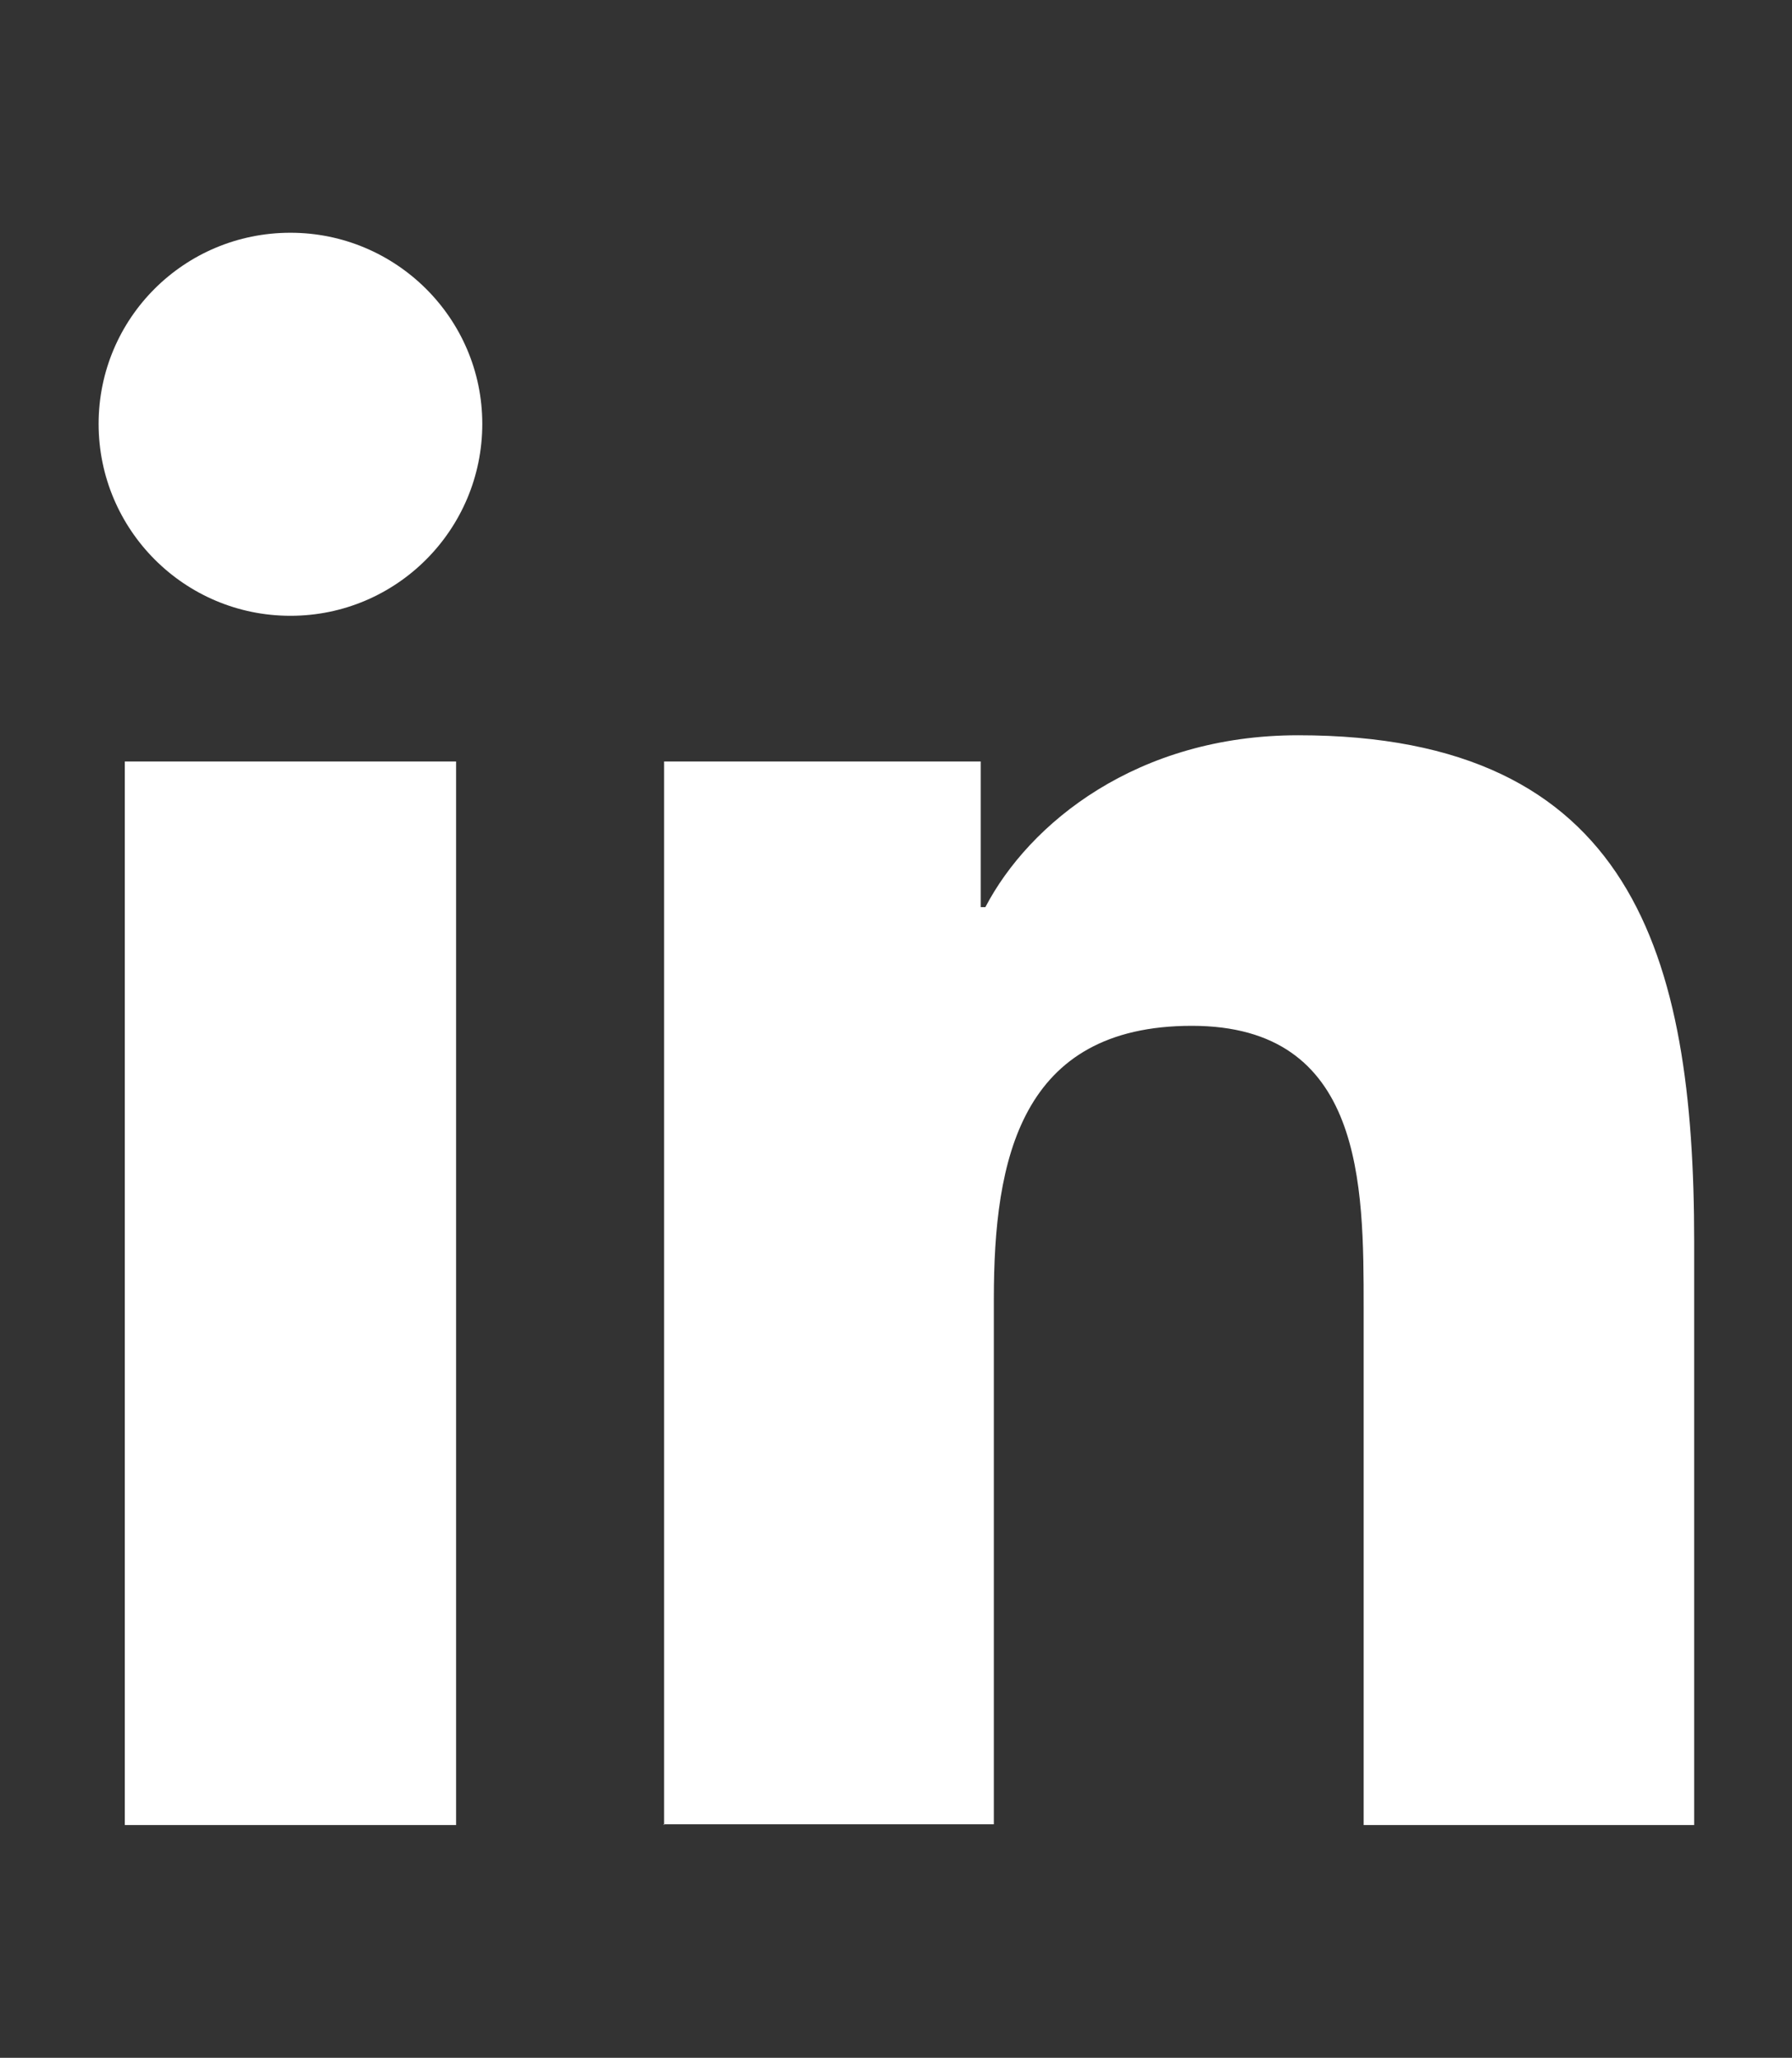
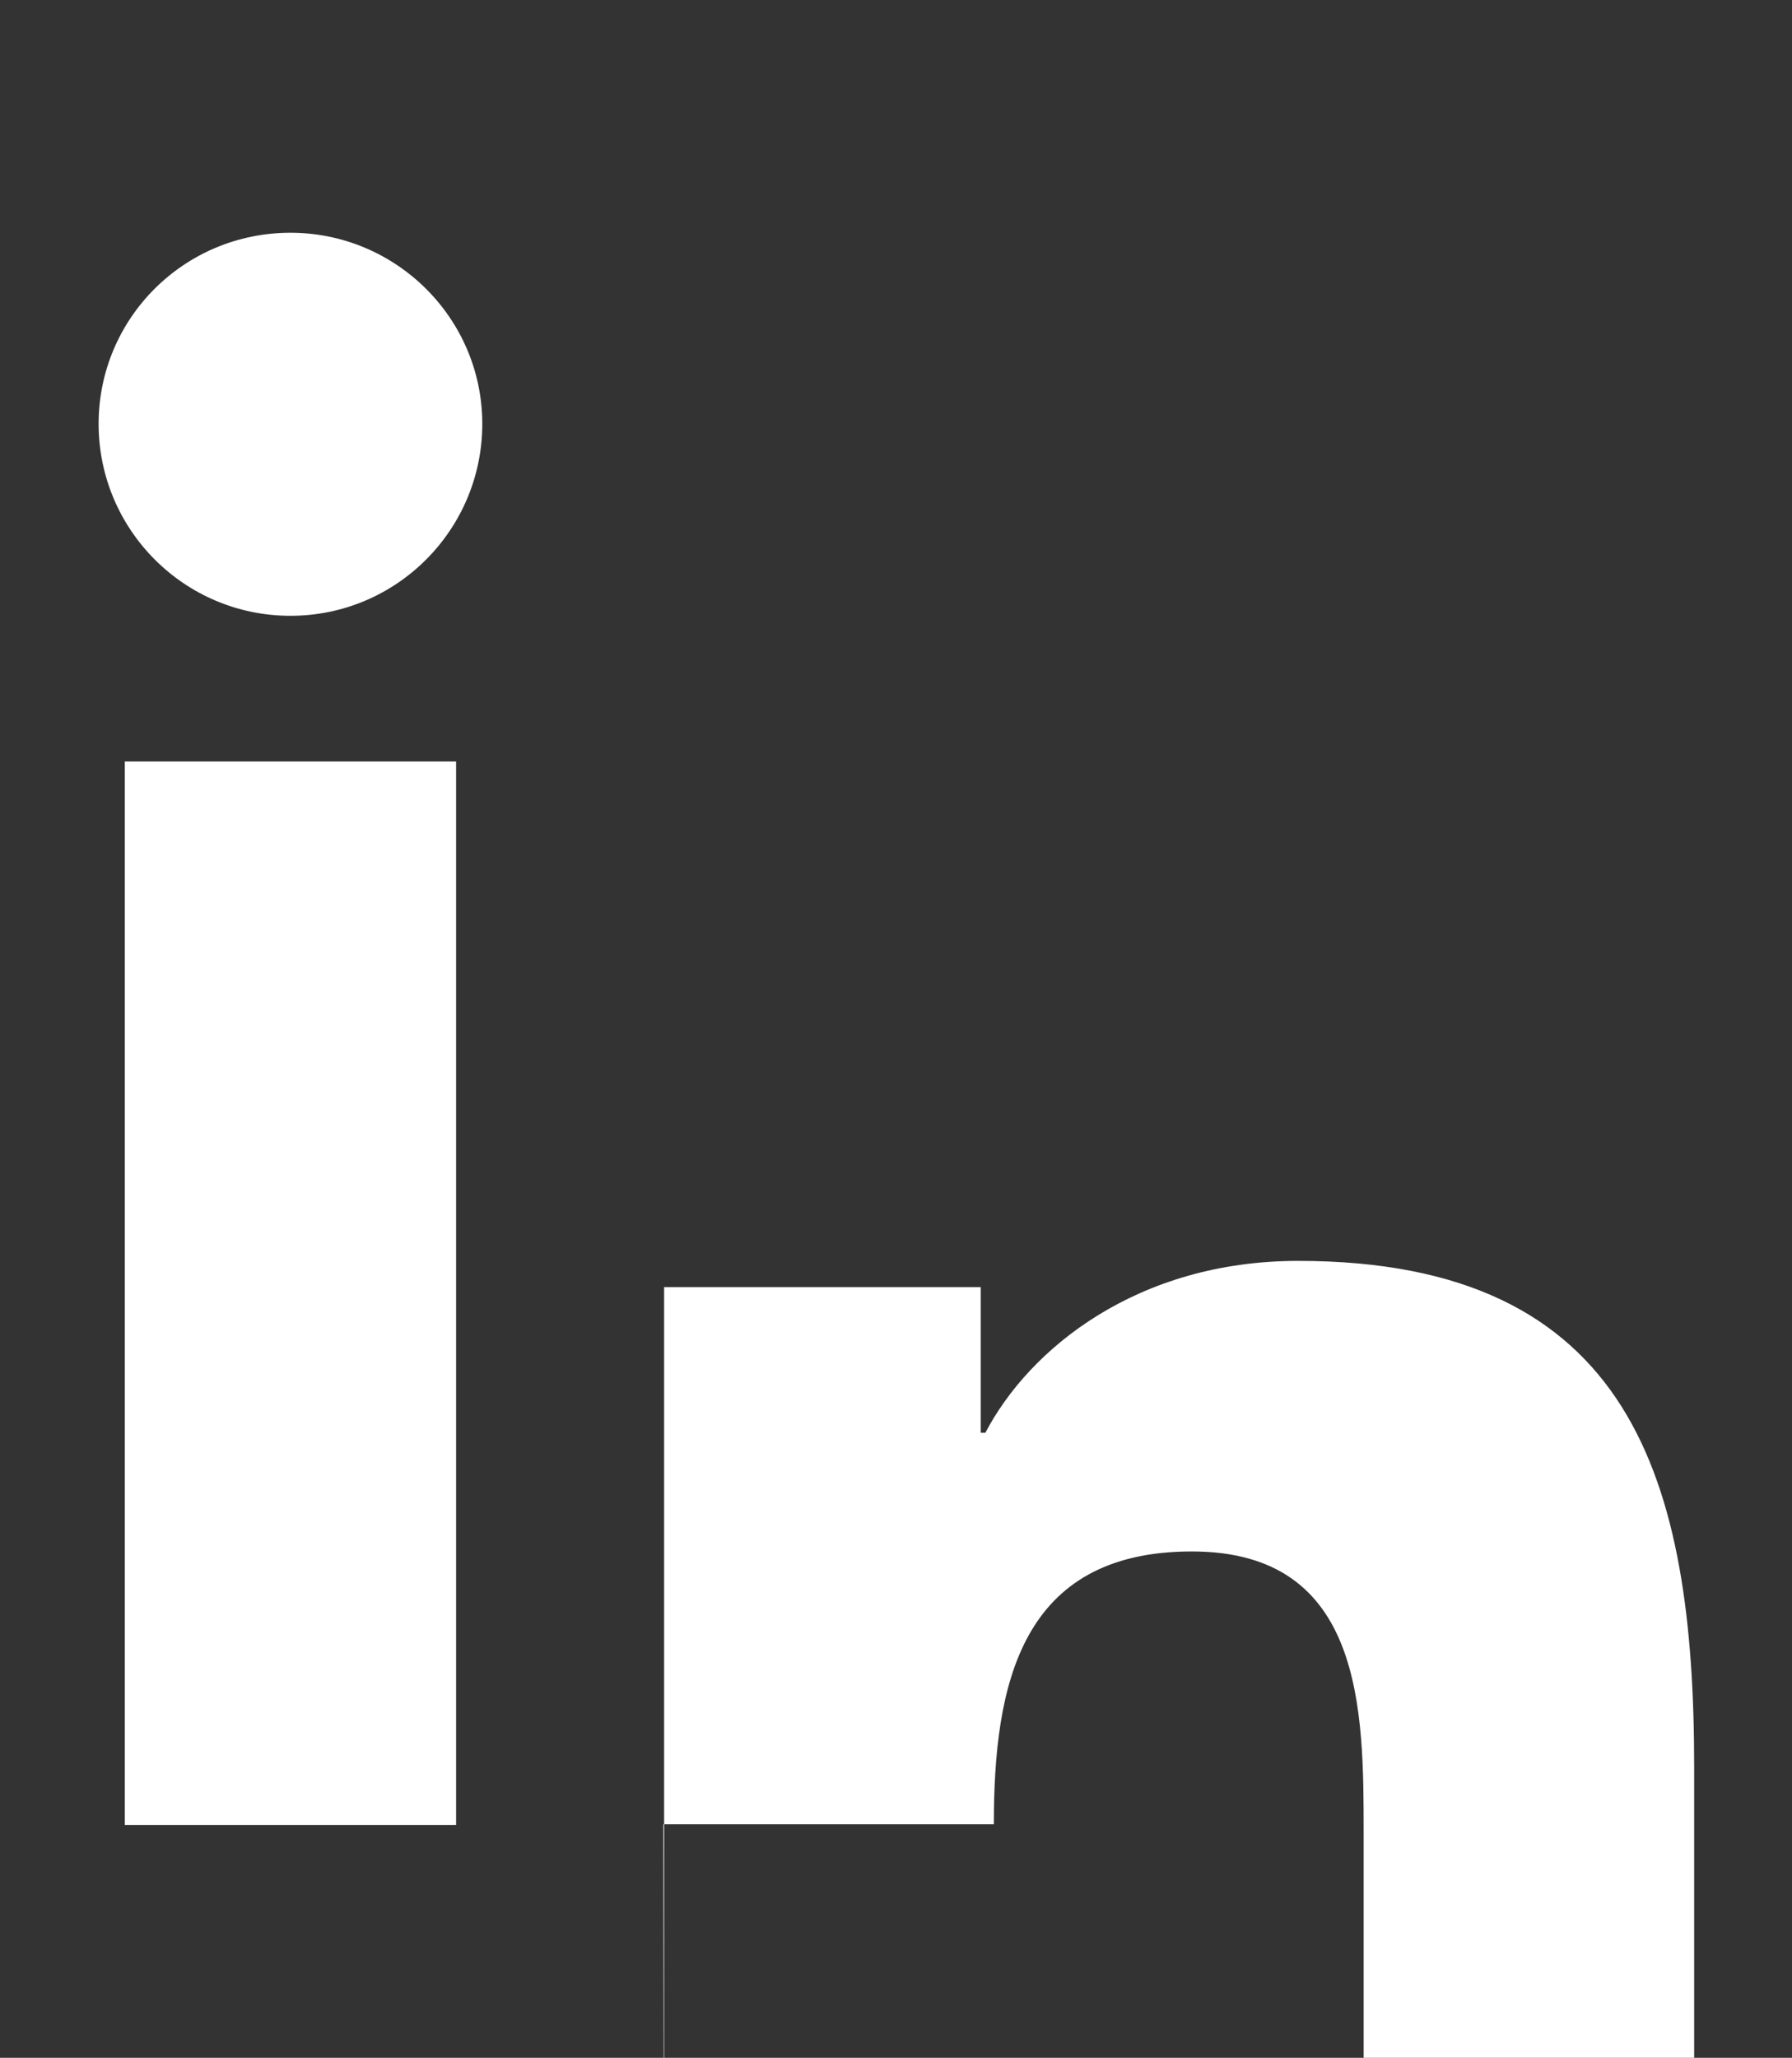
<svg xmlns="http://www.w3.org/2000/svg" id="Camada_4" data-name="Camada 4" viewBox="0 0 23.26 26.7">
  <rect x="0" y="0" width="23.26" height="26.7" fill="#333333" stroke="none" />
  <defs>
    <style>
      .cls-1 {
        fill: #fff;
      }
    </style>
  </defs>
-   <path class="cls-1" d="m1.62,9.88h4.3v13.8H1.62v-13.8ZM3.77,3.02c1.37,0,2.49,1.11,2.49,2.48s-1.11,2.49-2.49,2.49-2.49-1.12-2.49-2.49,1.11-2.48,2.49-2.48m4.84,20.65h4.29v-6.82c0-1.8.34-3.54,2.57-3.54s2.23,2.06,2.23,3.66v6.71h4.29v-7.57c0-3.72-.8-6.57-5.14-6.57-2.09,0-3.49,1.14-4.06,2.23h-.06v-1.89h-4.11v13.8Z" />
+   <path class="cls-1" d="m1.62,9.88h4.3v13.8H1.62v-13.8ZM3.77,3.02c1.37,0,2.49,1.11,2.49,2.48s-1.11,2.49-2.49,2.49-2.49-1.12-2.49-2.49,1.11-2.48,2.49-2.48m4.84,20.65h4.29c0-1.8.34-3.54,2.57-3.54s2.23,2.06,2.23,3.66v6.71h4.29v-7.57c0-3.72-.8-6.57-5.14-6.57-2.09,0-3.49,1.14-4.06,2.23h-.06v-1.89h-4.11v13.8Z" />
</svg>